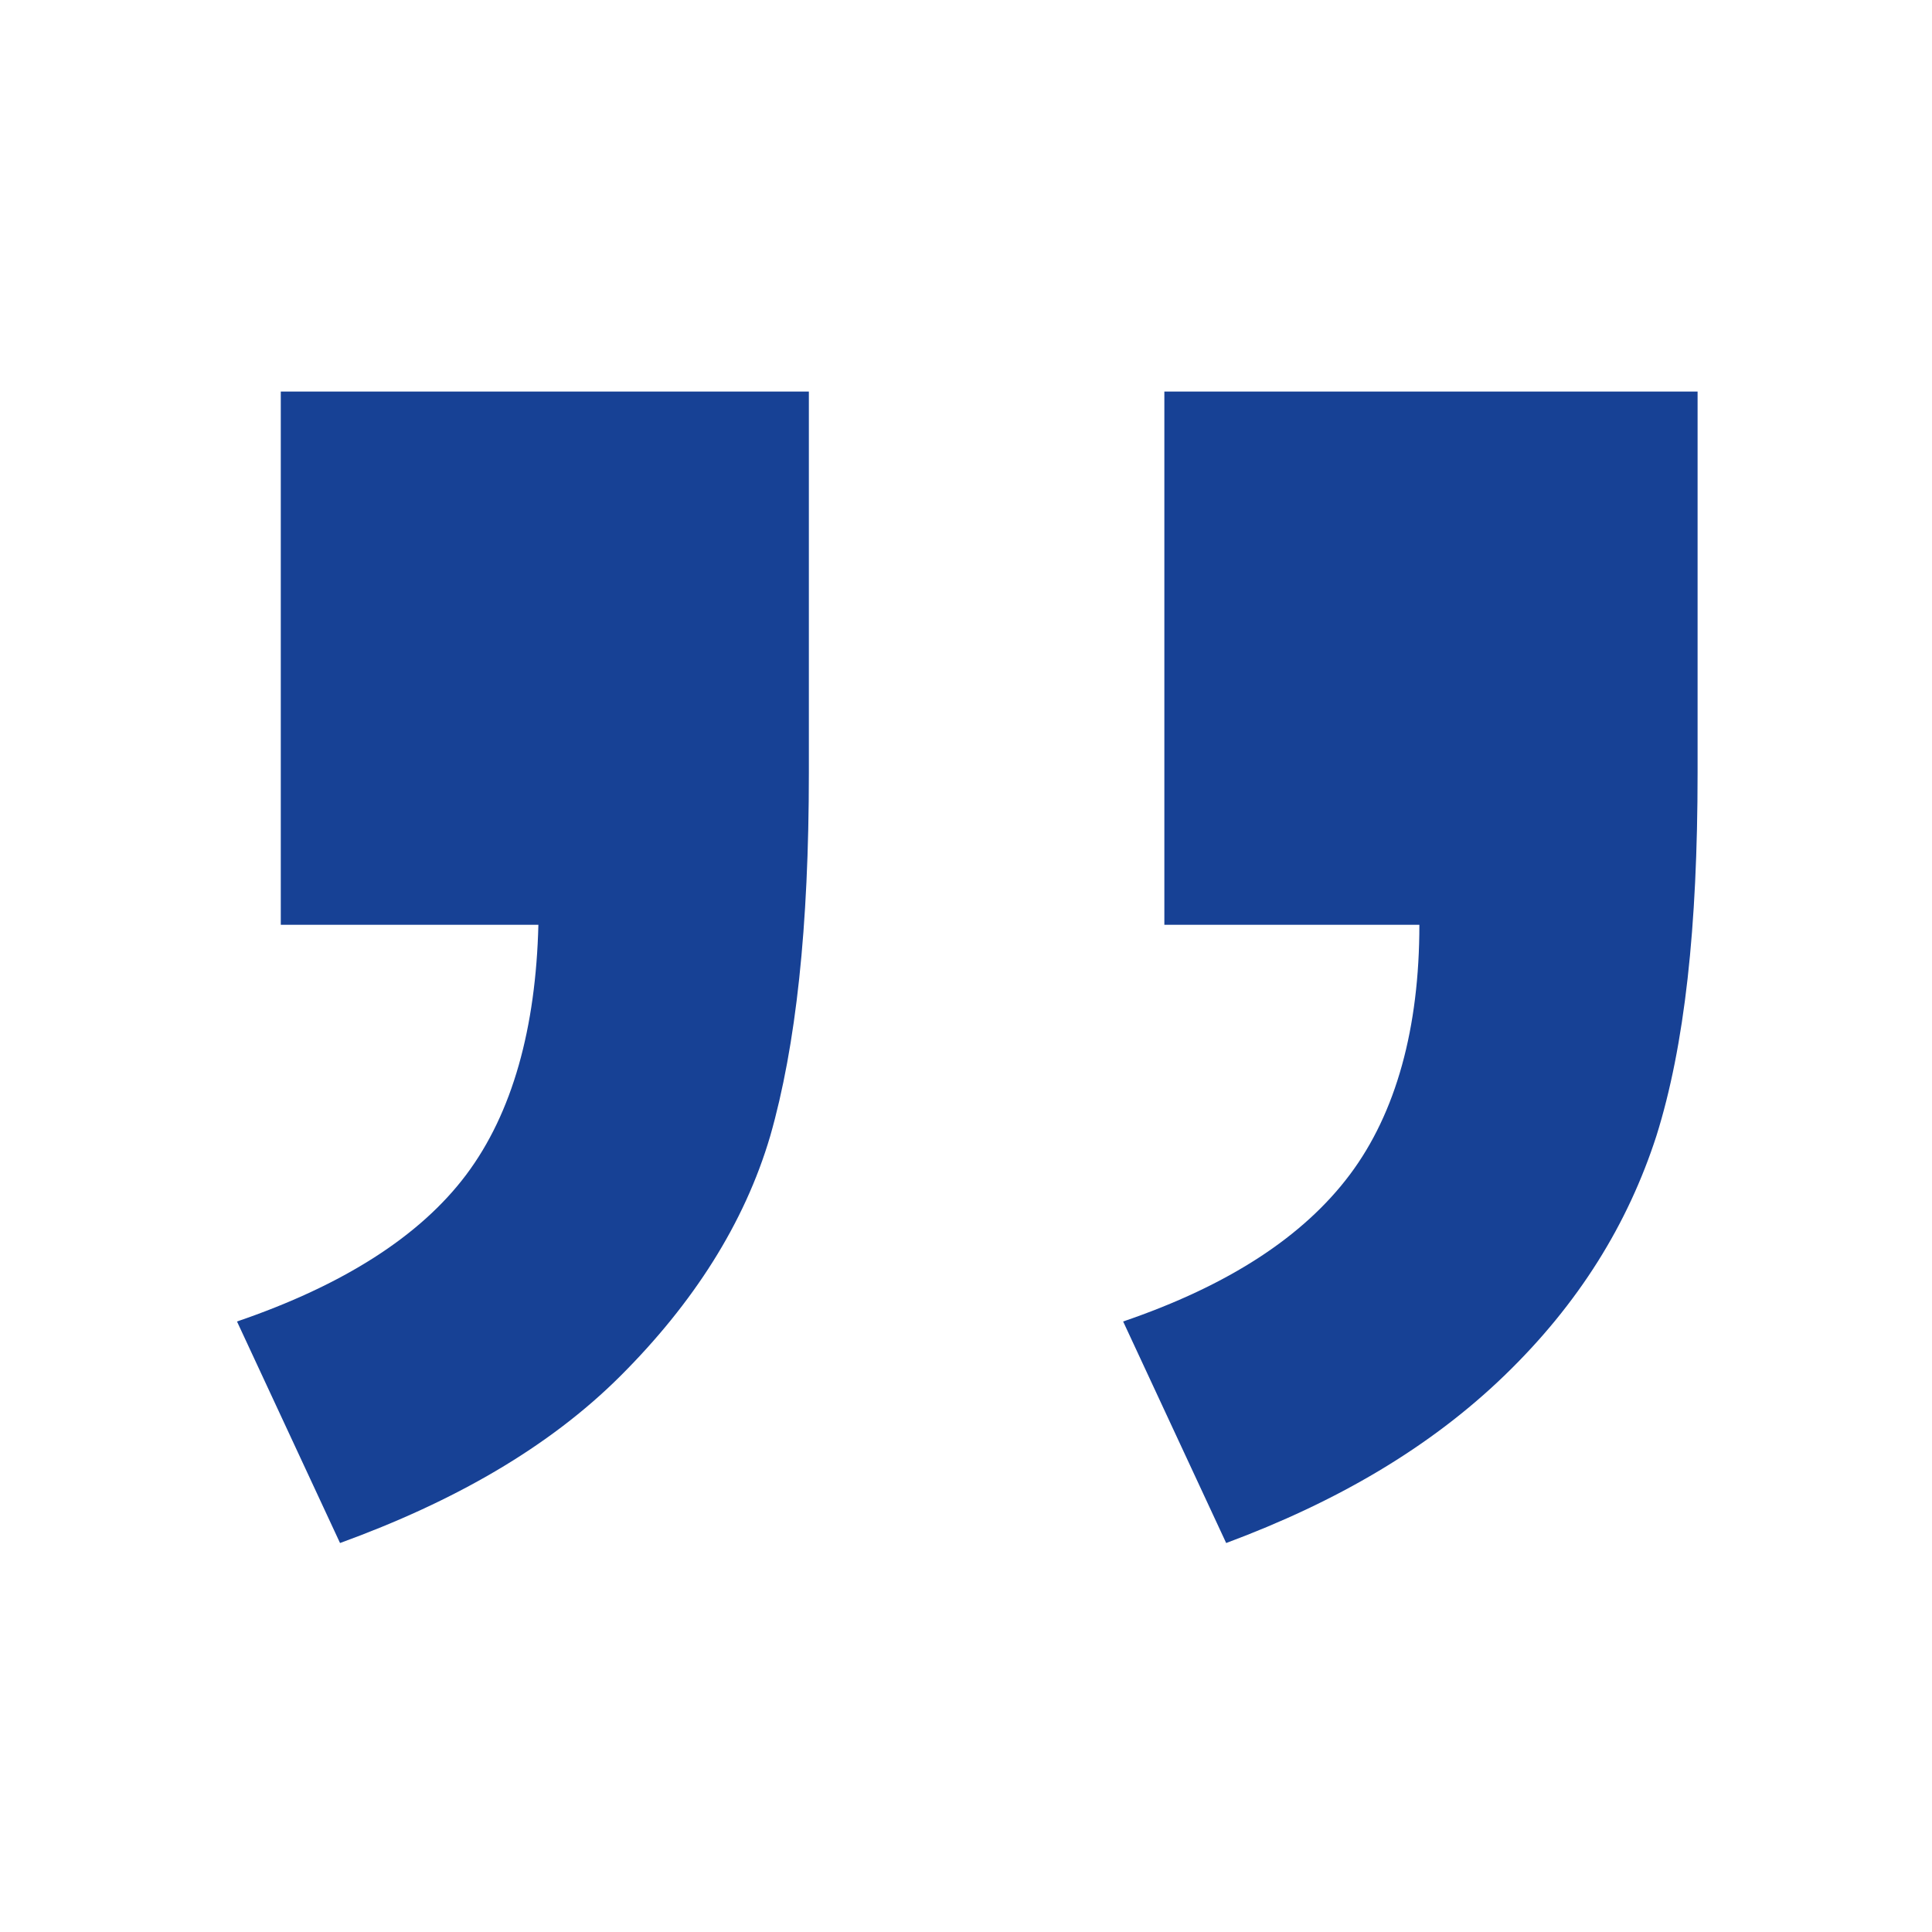
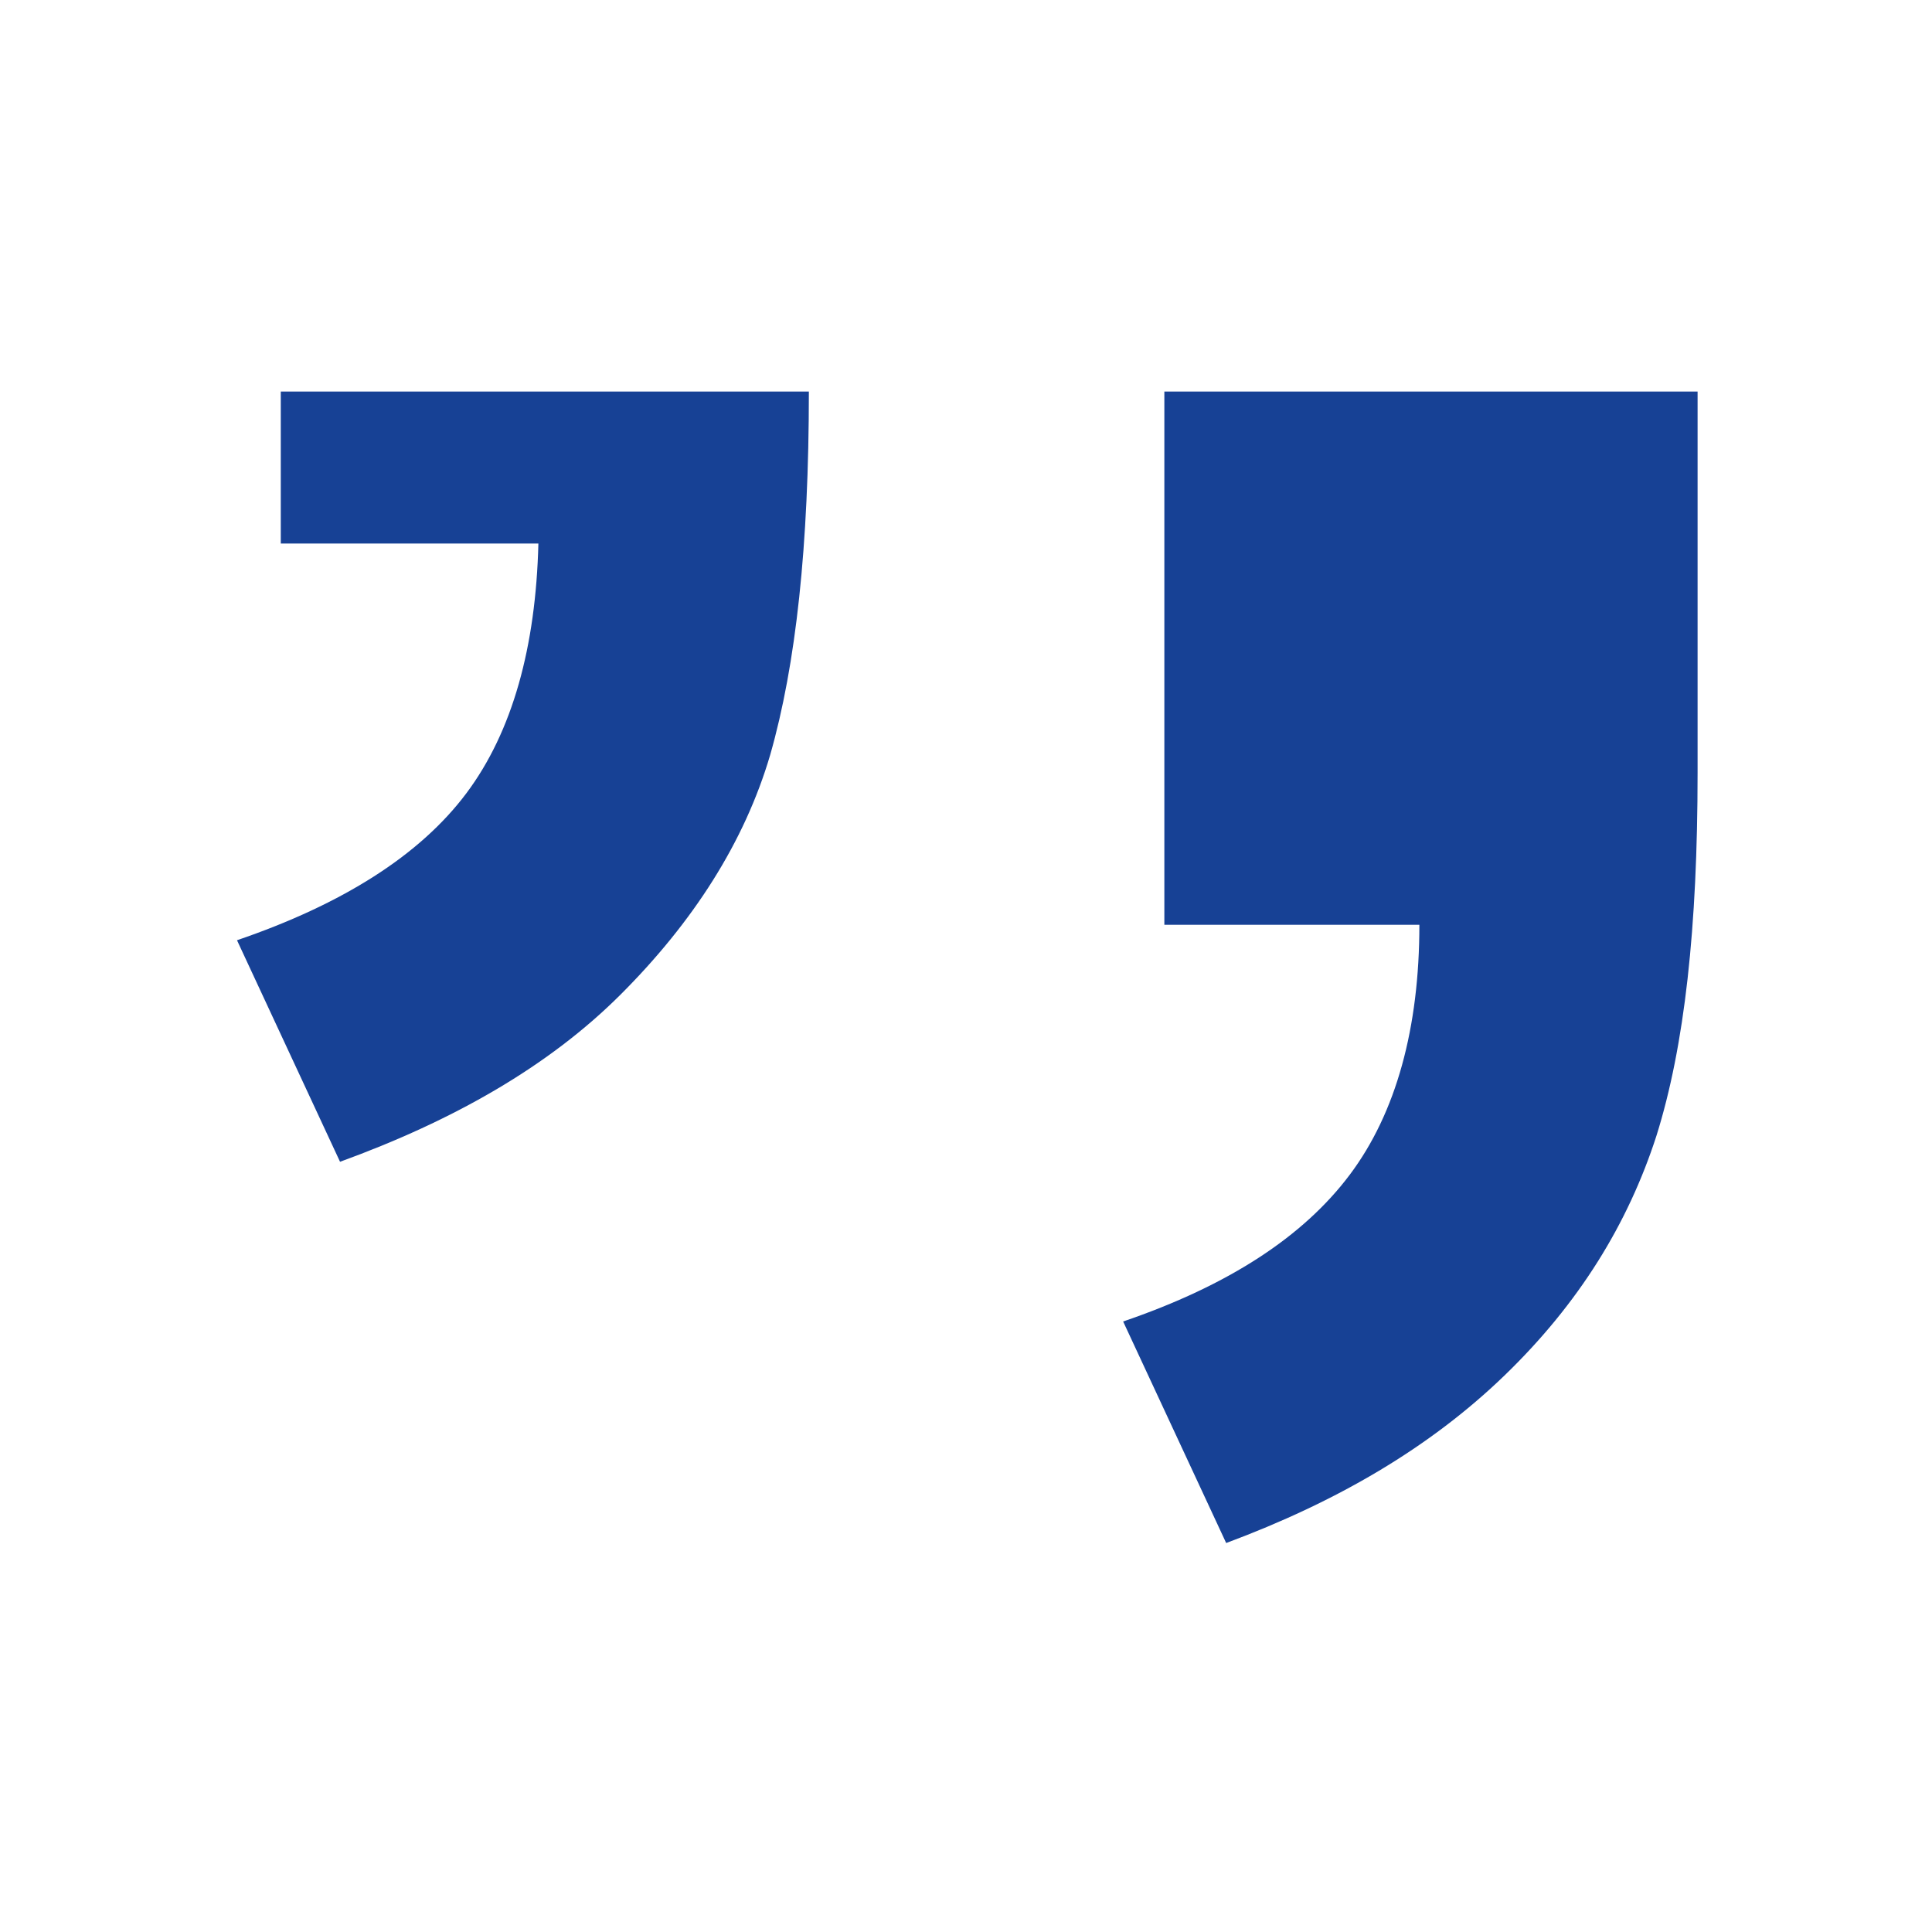
<svg xmlns="http://www.w3.org/2000/svg" version="1.1" id="Capa_1" x="0px" y="0px" viewBox="0 0 75 75" style="enable-background:new 0 0 75 75;" xml:space="preserve">
  <style type="text/css">
	.st0{enable-background:new    ;}
	.st1{fill:#174195;}
</style>
  <g class="st0">
-     <path class="st1" d="M10.8,15.2h20.6V30c0,6-0.5,10.6-1.5,14.1c-1,3.4-3,6.5-5.8,9.3s-6.5,4.9-10.9,6.5l-4-8.6   c4.1-1.4,7.1-3.3,8.9-5.7c1.8-2.4,2.7-5.7,2.8-9.7h-10V15.2z M45.3,15.2h20.6V30c0,6-0.5,10.6-1.6,14.1c-1.1,3.4-3,6.5-5.9,9.3   c-2.9,2.8-6.5,4.9-10.8,6.5l-4-8.6c4.1-1.4,7-3.3,8.8-5.7c1.8-2.4,2.7-5.7,2.7-9.7h-9.9V15.2z" />
+     <path class="st1" d="M10.8,15.2h20.6c0,6-0.5,10.6-1.5,14.1c-1,3.4-3,6.5-5.8,9.3s-6.5,4.9-10.9,6.5l-4-8.6   c4.1-1.4,7.1-3.3,8.9-5.7c1.8-2.4,2.7-5.7,2.8-9.7h-10V15.2z M45.3,15.2h20.6V30c0,6-0.5,10.6-1.6,14.1c-1.1,3.4-3,6.5-5.9,9.3   c-2.9,2.8-6.5,4.9-10.8,6.5l-4-8.6c4.1-1.4,7-3.3,8.8-5.7c1.8-2.4,2.7-5.7,2.7-9.7h-9.9V15.2z" />
  </g>
</svg>